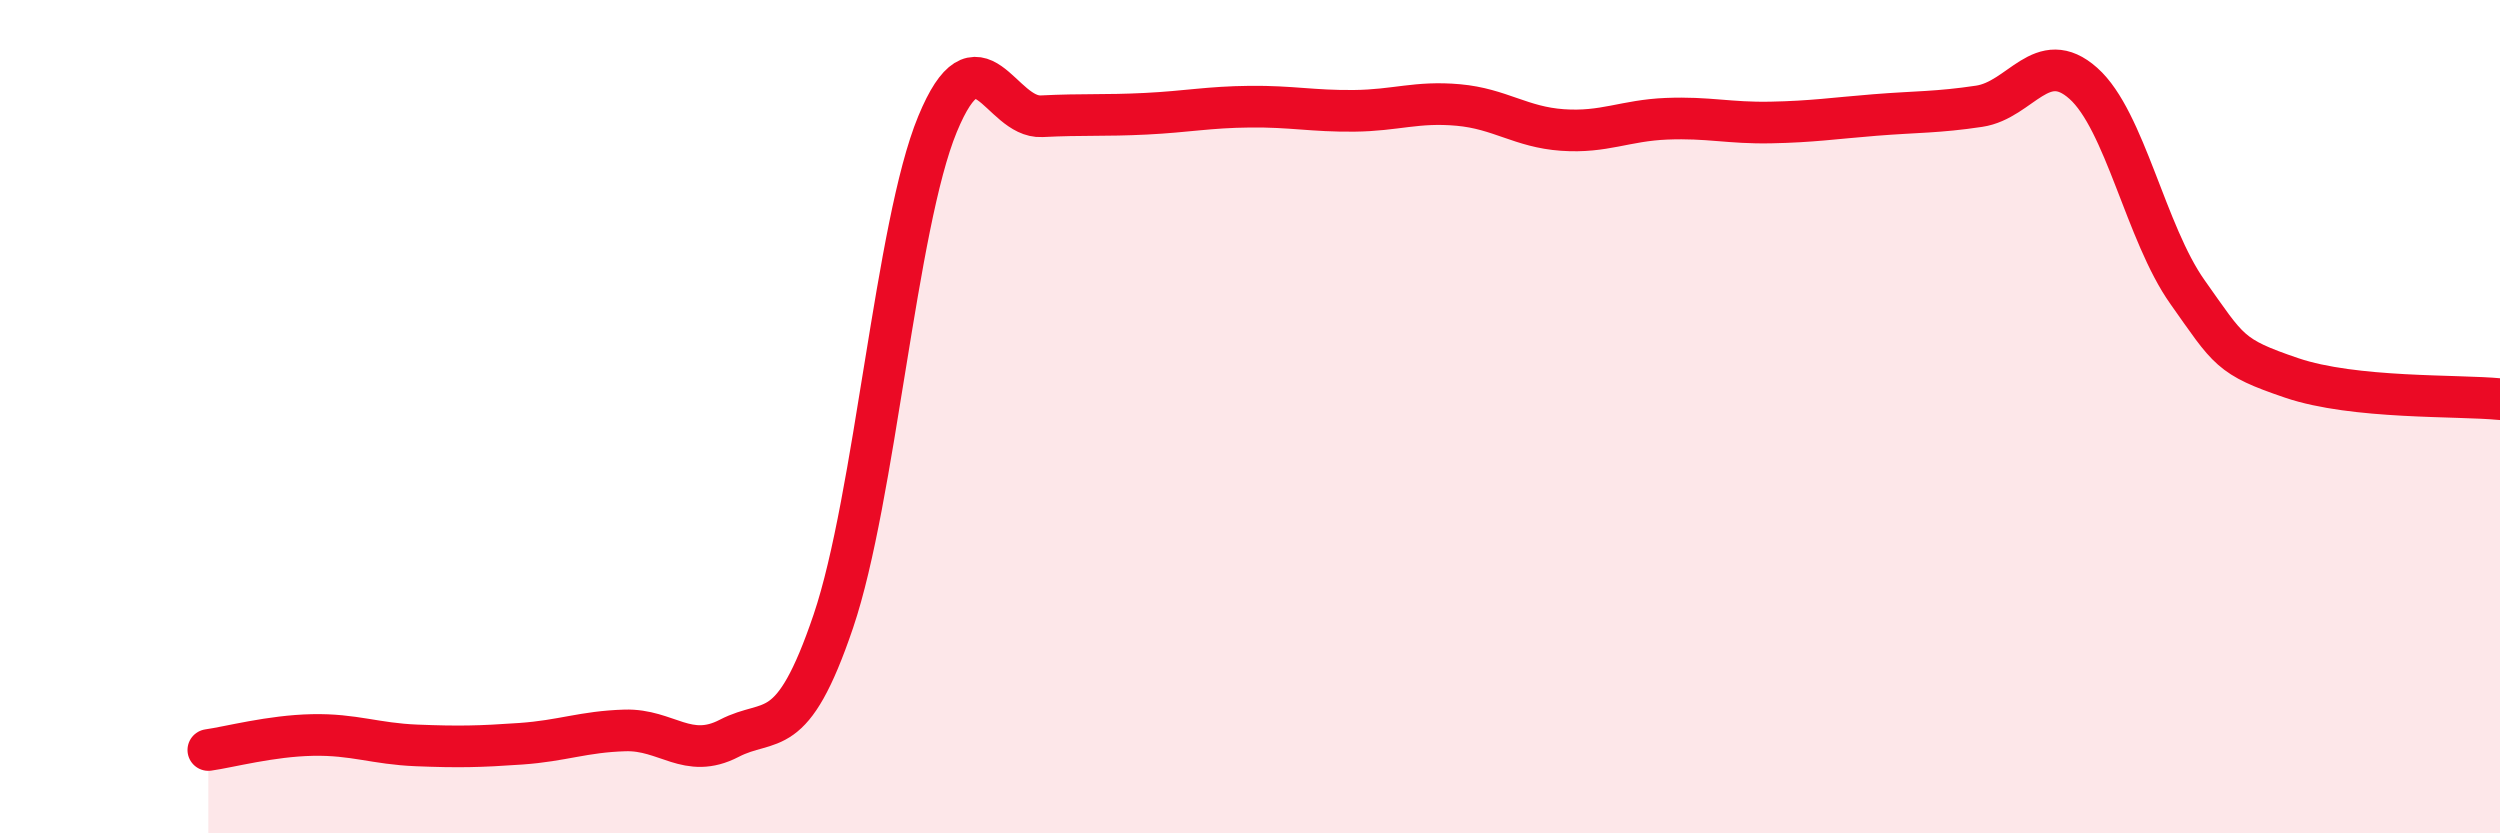
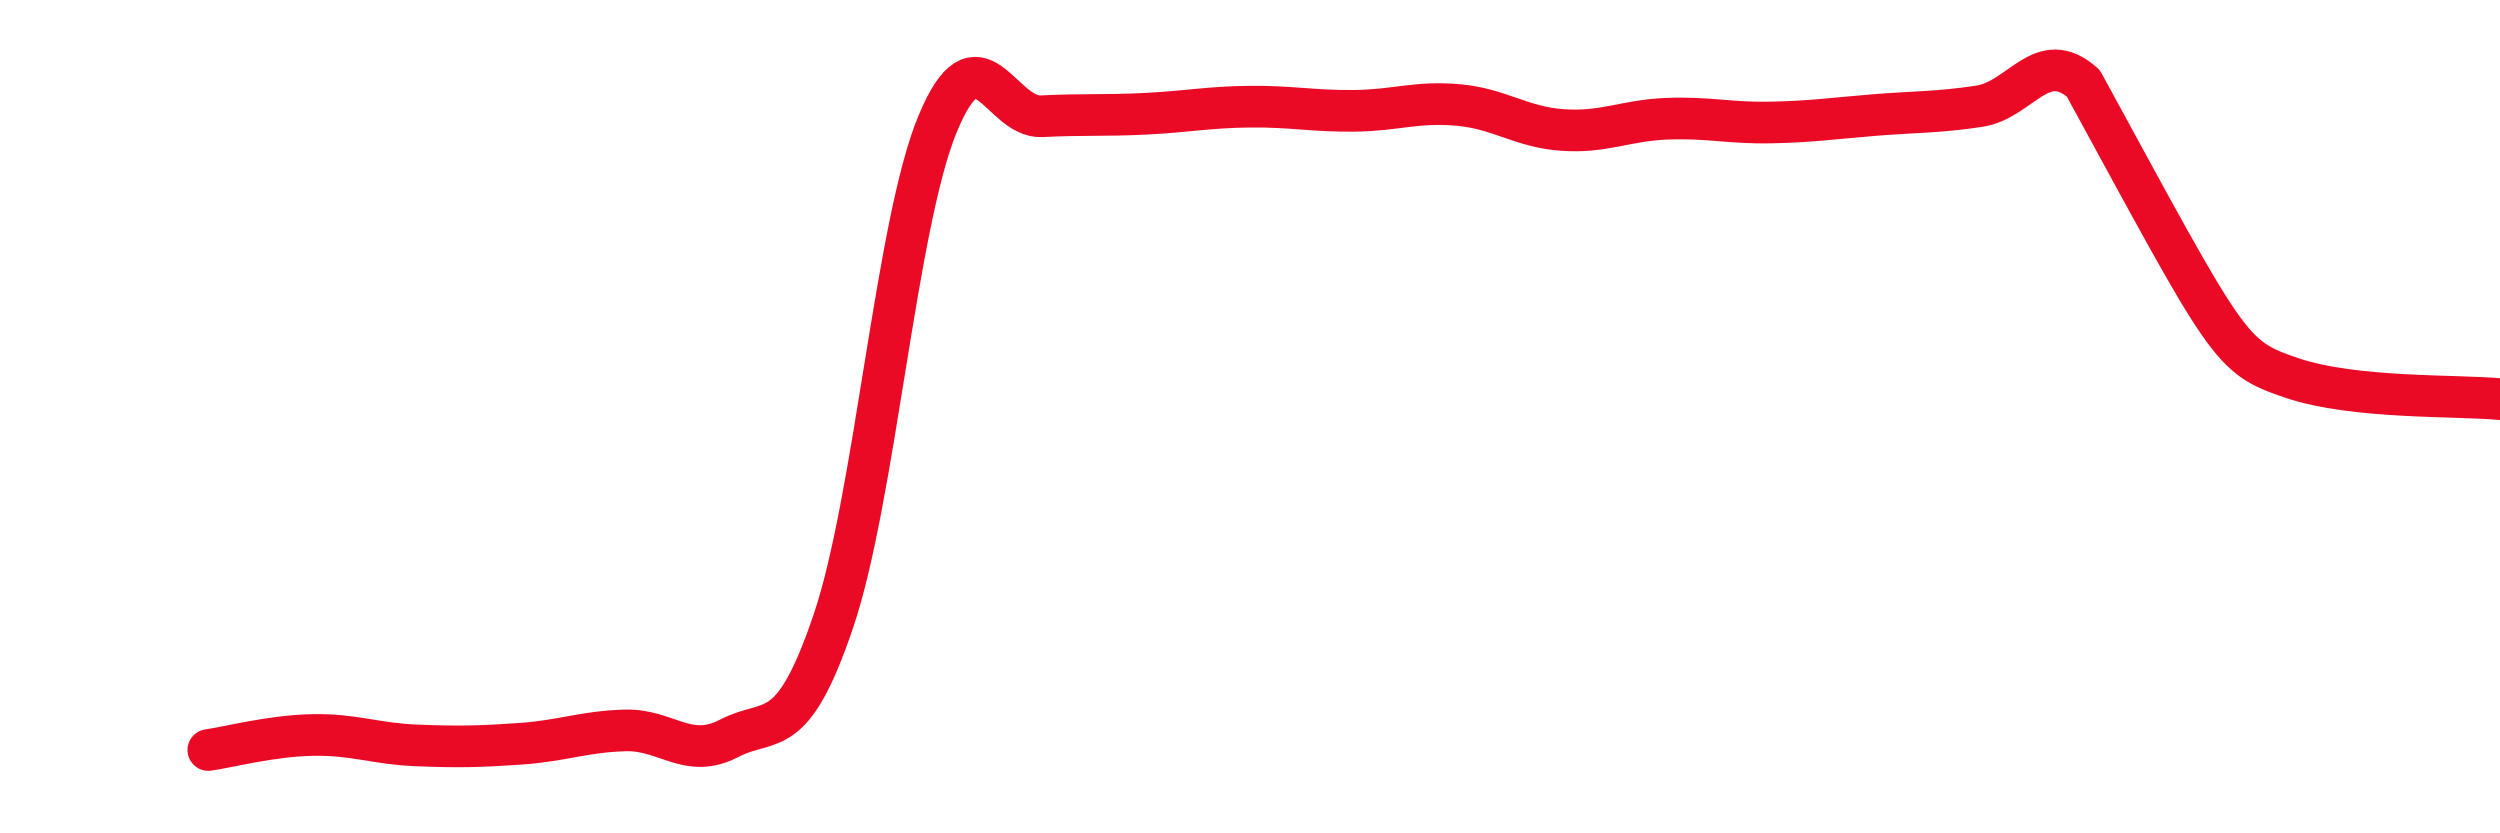
<svg xmlns="http://www.w3.org/2000/svg" width="60" height="20" viewBox="0 0 60 20">
-   <path d="M 5,18 C 5.5,17.93 6.5,17.66 7.5,17.64 C 8.5,17.62 9,17.85 10,17.89 C 11,17.93 11.5,17.92 12.5,17.85 C 13.5,17.78 14,17.56 15,17.53 C 16,17.5 16.5,18.24 17.5,17.72 C 18.5,17.2 19,17.86 20,14.91 C 21,11.96 21.5,5.4 22.5,2.98 C 23.5,0.56 24,2.84 25,2.79 C 26,2.74 26.5,2.78 27.5,2.73 C 28.5,2.68 29,2.57 30,2.56 C 31,2.55 31.5,2.67 32.5,2.66 C 33.5,2.65 34,2.43 35,2.52 C 36,2.61 36.5,3.05 37.5,3.12 C 38.5,3.19 39,2.89 40,2.85 C 41,2.81 41.5,2.96 42.5,2.94 C 43.5,2.92 44,2.84 45,2.76 C 46,2.68 46.5,2.7 47.5,2.55 C 48.5,2.4 49,1.11 50,2 C 51,2.89 51.5,5.6 52.5,7.01 C 53.5,8.42 53.5,8.56 55,9.07 C 56.5,9.58 59,9.48 60,9.58L60 20L5 20Z" fill="#EB0A25" opacity="0.1" stroke-linecap="round" stroke-linejoin="round" />
-   <path d="M 5,18 C 5.5,17.93 6.5,17.66 7.5,17.64 C 8.5,17.62 9,17.85 10,17.89 C 11,17.93 11.5,17.92 12.5,17.85 C 13.5,17.78 14,17.56 15,17.53 C 16,17.5 16.5,18.24 17.5,17.72 C 18.5,17.2 19,17.86 20,14.91 C 21,11.96 21.5,5.4 22.5,2.98 C 23.5,0.56 24,2.84 25,2.79 C 26,2.74 26.5,2.78 27.5,2.73 C 28.5,2.68 29,2.57 30,2.56 C 31,2.55 31.5,2.67 32.5,2.66 C 33.5,2.65 34,2.43 35,2.52 C 36,2.61 36.5,3.05 37.5,3.12 C 38.5,3.19 39,2.89 40,2.85 C 41,2.81 41.5,2.96 42.5,2.94 C 43.5,2.92 44,2.84 45,2.76 C 46,2.68 46.5,2.7 47.5,2.55 C 48.5,2.4 49,1.11 50,2 C 51,2.89 51.5,5.6 52.5,7.01 C 53.5,8.42 53.5,8.56 55,9.07 C 56.5,9.58 59,9.48 60,9.58" stroke="#EB0A25" stroke-width="1" fill="none" stroke-linecap="round" stroke-linejoin="round" />
+   <path d="M 5,18 C 5.5,17.93 6.5,17.66 7.5,17.64 C 8.5,17.62 9,17.85 10,17.89 C 11,17.93 11.5,17.92 12.5,17.85 C 13.5,17.78 14,17.56 15,17.53 C 16,17.5 16.5,18.24 17.5,17.72 C 18.5,17.2 19,17.86 20,14.91 C 21,11.96 21.5,5.4 22.5,2.98 C 23.5,0.56 24,2.84 25,2.79 C 26,2.74 26.5,2.78 27.5,2.73 C 28.5,2.68 29,2.57 30,2.56 C 31,2.55 31.5,2.67 32.5,2.66 C 33.5,2.65 34,2.43 35,2.52 C 36,2.61 36.5,3.05 37.5,3.12 C 38.5,3.19 39,2.89 40,2.85 C 41,2.81 41.5,2.96 42.5,2.94 C 43.5,2.92 44,2.84 45,2.76 C 46,2.68 46.5,2.7 47.5,2.55 C 48.5,2.4 49,1.11 50,2 C 53.5,8.42 53.5,8.56 55,9.07 C 56.5,9.58 59,9.48 60,9.58" stroke="#EB0A25" stroke-width="1" fill="none" stroke-linecap="round" stroke-linejoin="round" />
</svg>